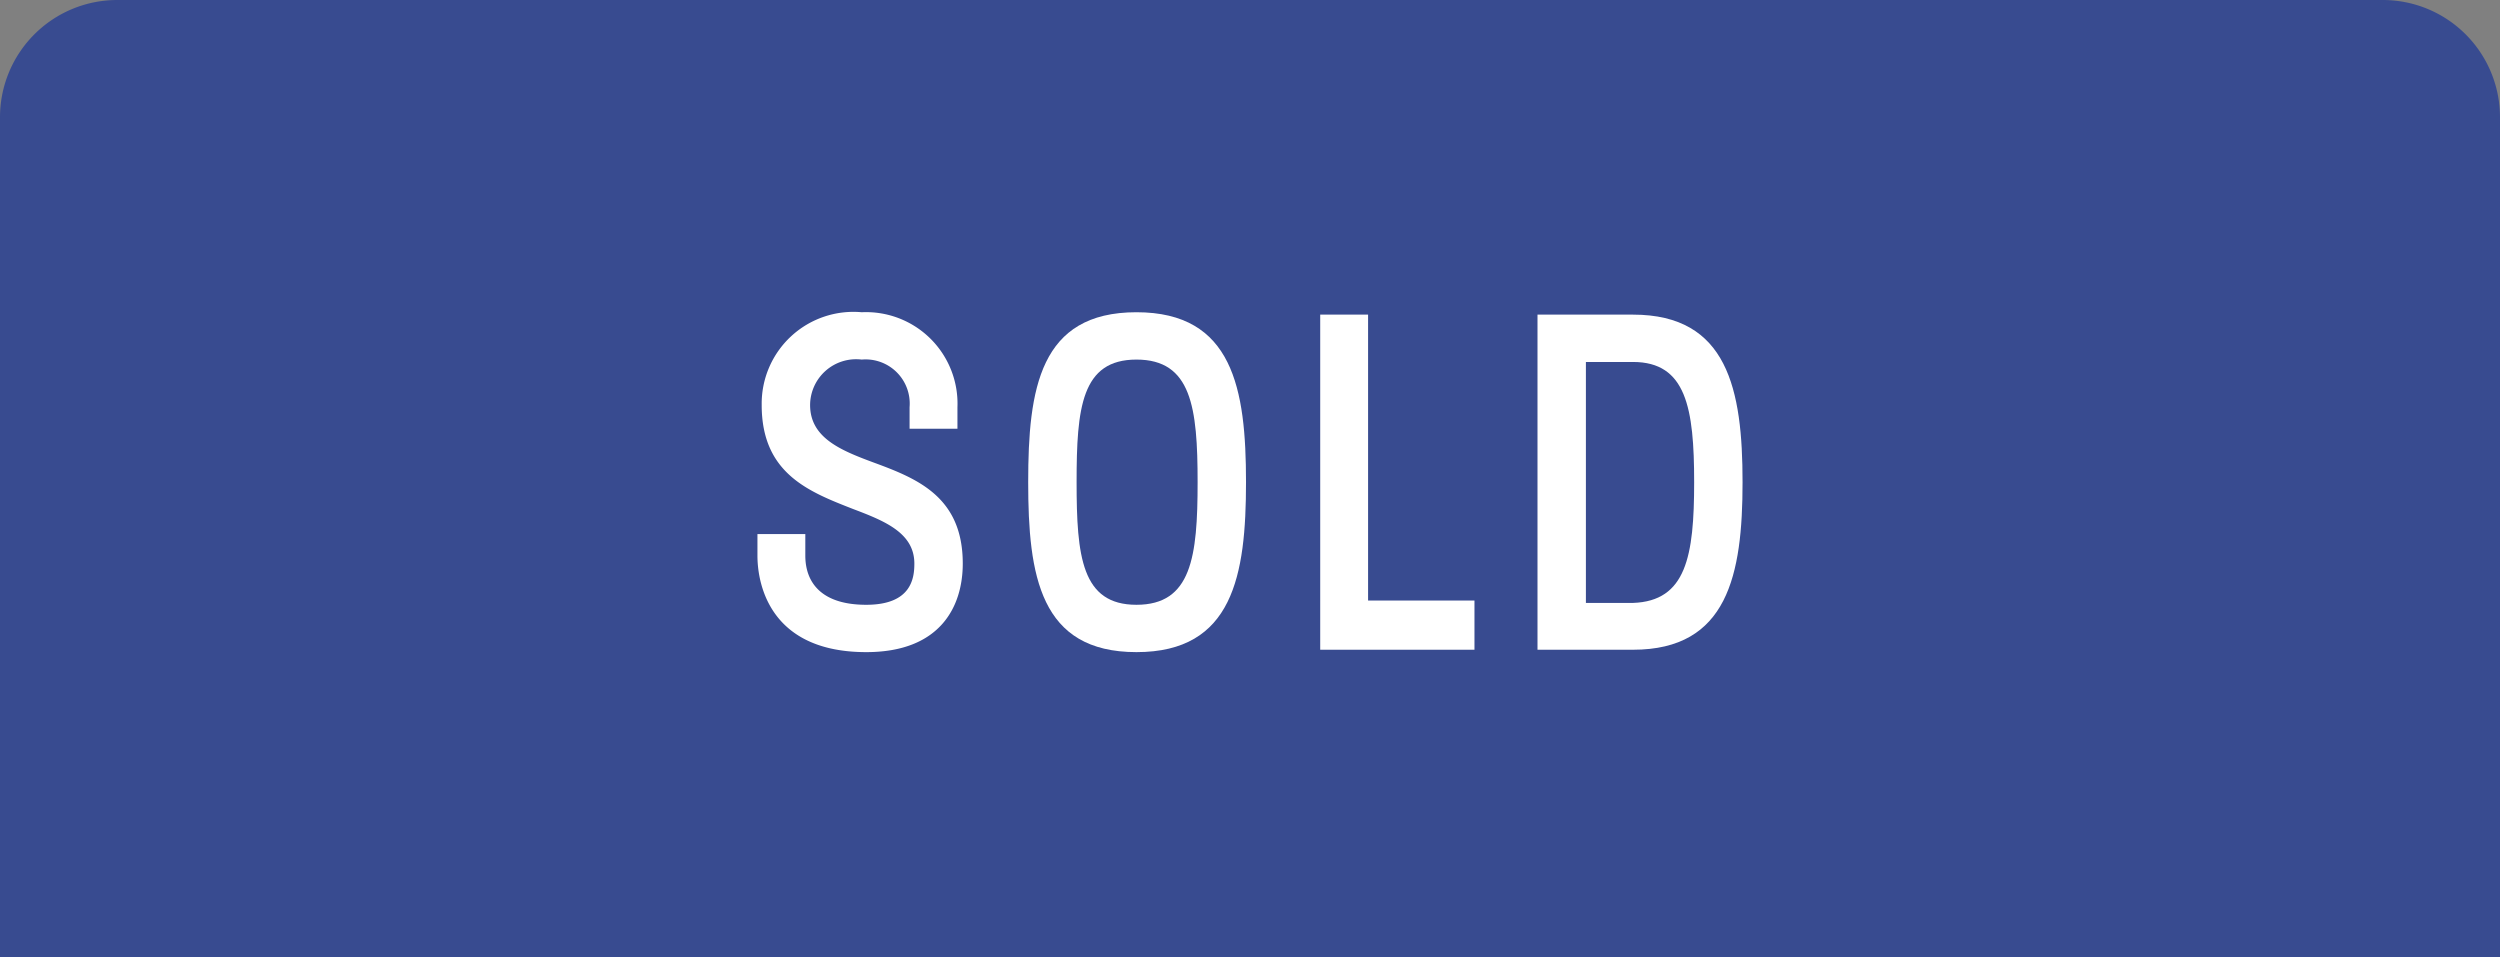
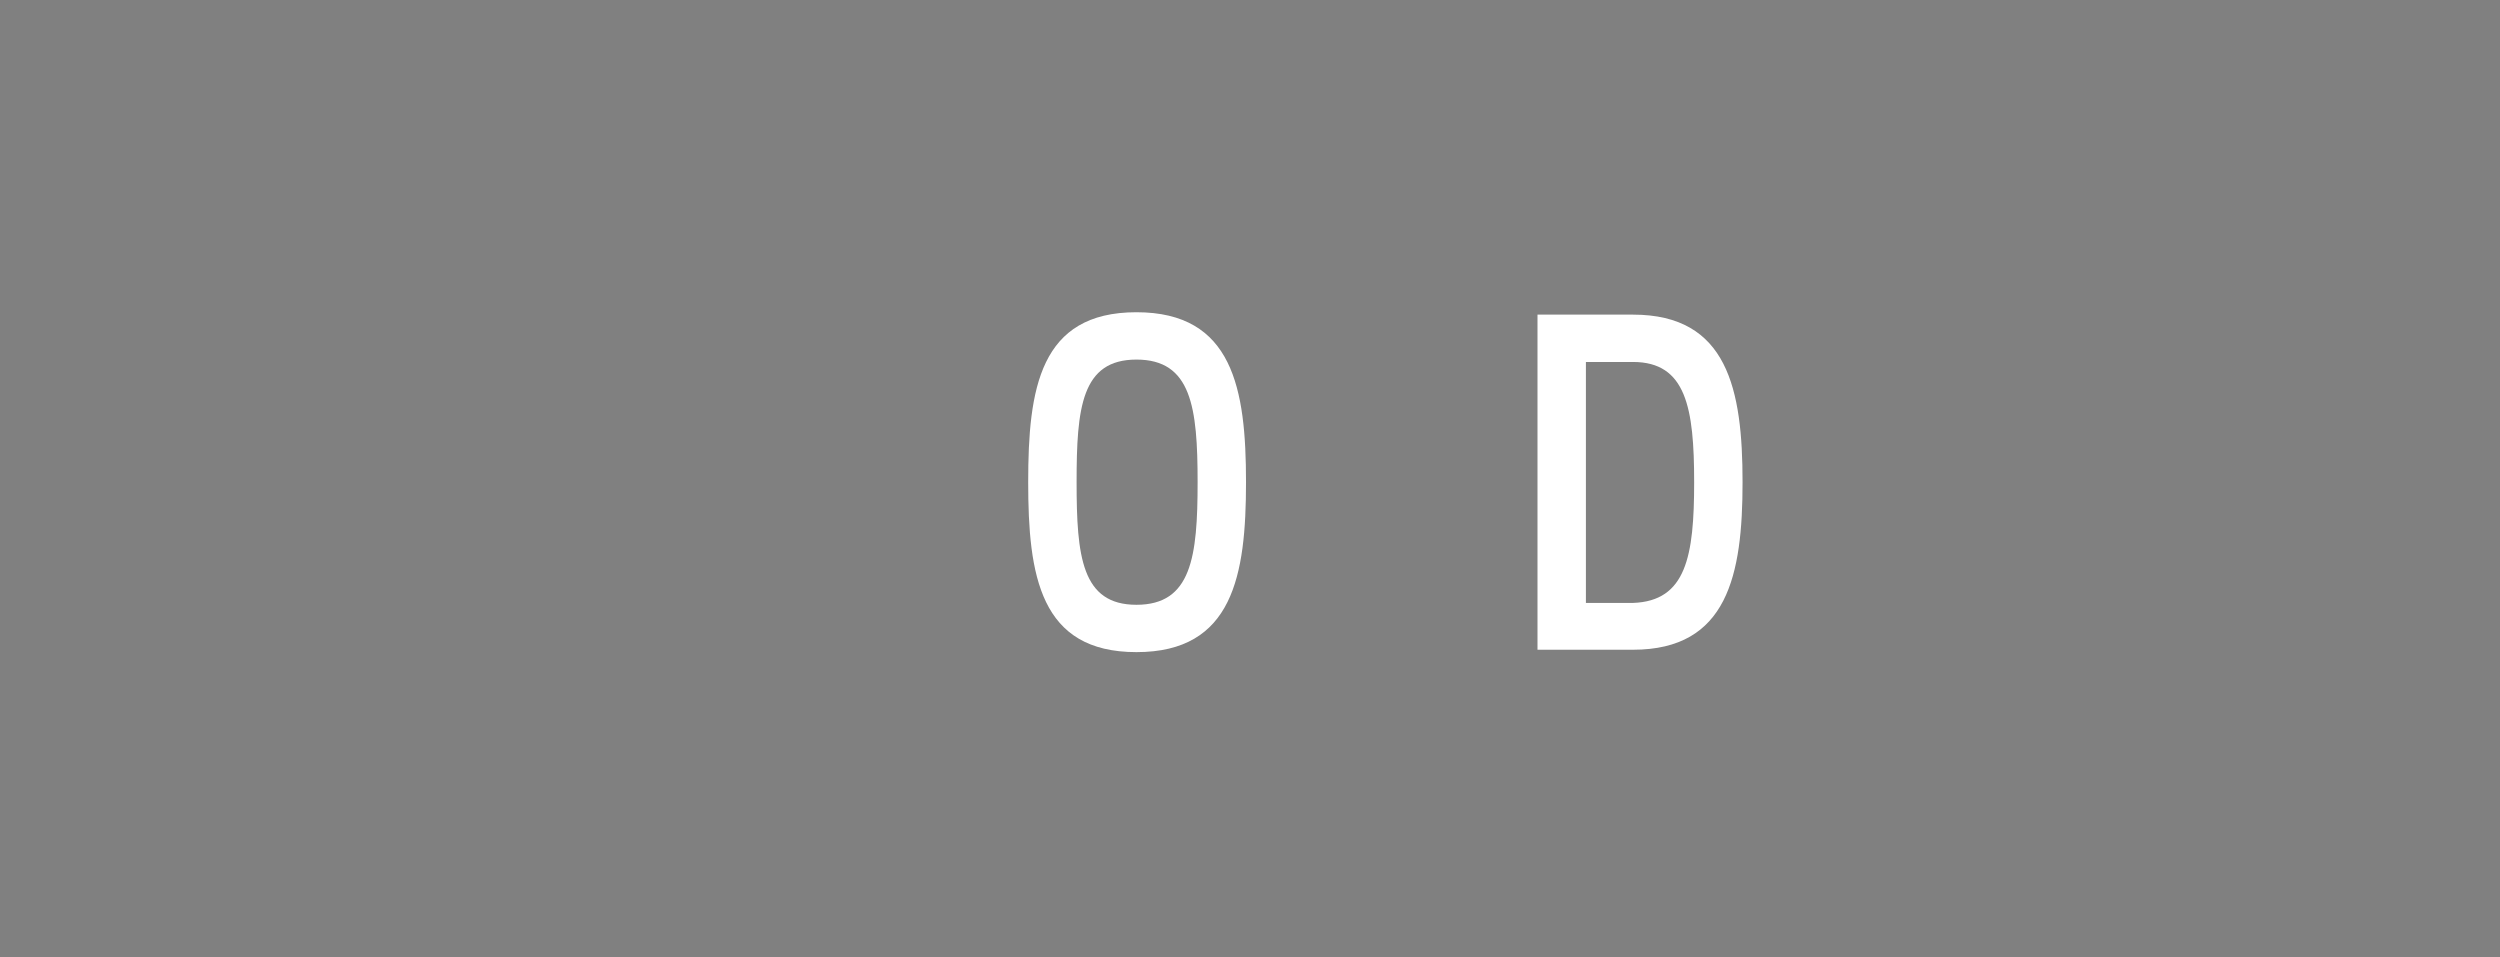
<svg xmlns="http://www.w3.org/2000/svg" id="レイヤー_1" data-name="レイヤー 1" viewBox="0 0 94 36">
  <rect x="0" y="0" width="94" height="36" fill="#808080" stroke="none" />
  <defs>
    <style>.cls-1{fill:#384b90;}.cls-2{fill:#fff;}</style>
  </defs>
-   <path class="cls-1" d="M4.41,0H89.59A4.41,4.41,0,0,1,94,4.41V36a0,0,0,0,1,0,0H0a0,0,0,0,1,0,0V4.41A4.41,4.41,0,0,1,4.41,0Z" />
-   <path class="cls-2" d="M28.48,20.08h1.8v.81c0,1,.59,1.85,2.29,1.85s1.81-1,1.81-1.55c0-1.15-1.11-1.6-2.3-2.05-1.66-.65-3.44-1.33-3.44-3.91a3.45,3.45,0,0,1,3.76-3.49A3.44,3.44,0,0,1,36,15.31v.81H34.2v-.81a1.66,1.66,0,0,0-1.8-1.79,1.73,1.73,0,0,0-1.94,1.71c0,1.23,1.15,1.7,2.36,2.15,1.66.61,3.38,1.29,3.38,3.81,0,1.59-.82,3.33-3.63,3.33-4,0-4.09-3.11-4.09-3.63Z" />
-   <path class="cls-2" d="M42.73,11.74c3.63,0,4.12,2.88,4.12,6.39s-.49,6.39-4.12,6.39-4.07-2.88-4.07-6.39S39.09,11.74,42.73,11.74Zm0,11c2.07,0,2.3-1.8,2.3-4.61s-.23-4.61-2.3-4.61-2.25,1.82-2.25,4.61S40.67,22.74,42.73,22.74Z" />
-   <path class="cls-2" d="M49.64,11.83h1.8V22.58h4v1.85h-5.8Z" />
+   <path class="cls-2" d="M42.73,11.74c3.63,0,4.12,2.88,4.12,6.39s-.49,6.39-4.12,6.39-4.07-2.88-4.07-6.39S39.09,11.74,42.73,11.74m0,11c2.07,0,2.3-1.8,2.3-4.61s-.23-4.61-2.3-4.61-2.25,1.82-2.25,4.61S40.67,22.74,42.73,22.74Z" />
  <path class="cls-2" d="M57.81,11.83H61.4c3.56,0,4.12,2.81,4.12,6.3s-.56,6.3-4.12,6.3H57.81Zm1.82,10.84H61.4c2-.07,2.3-1.75,2.3-4.54s-.3-4.52-2.3-4.52H59.63Z" />
</svg>